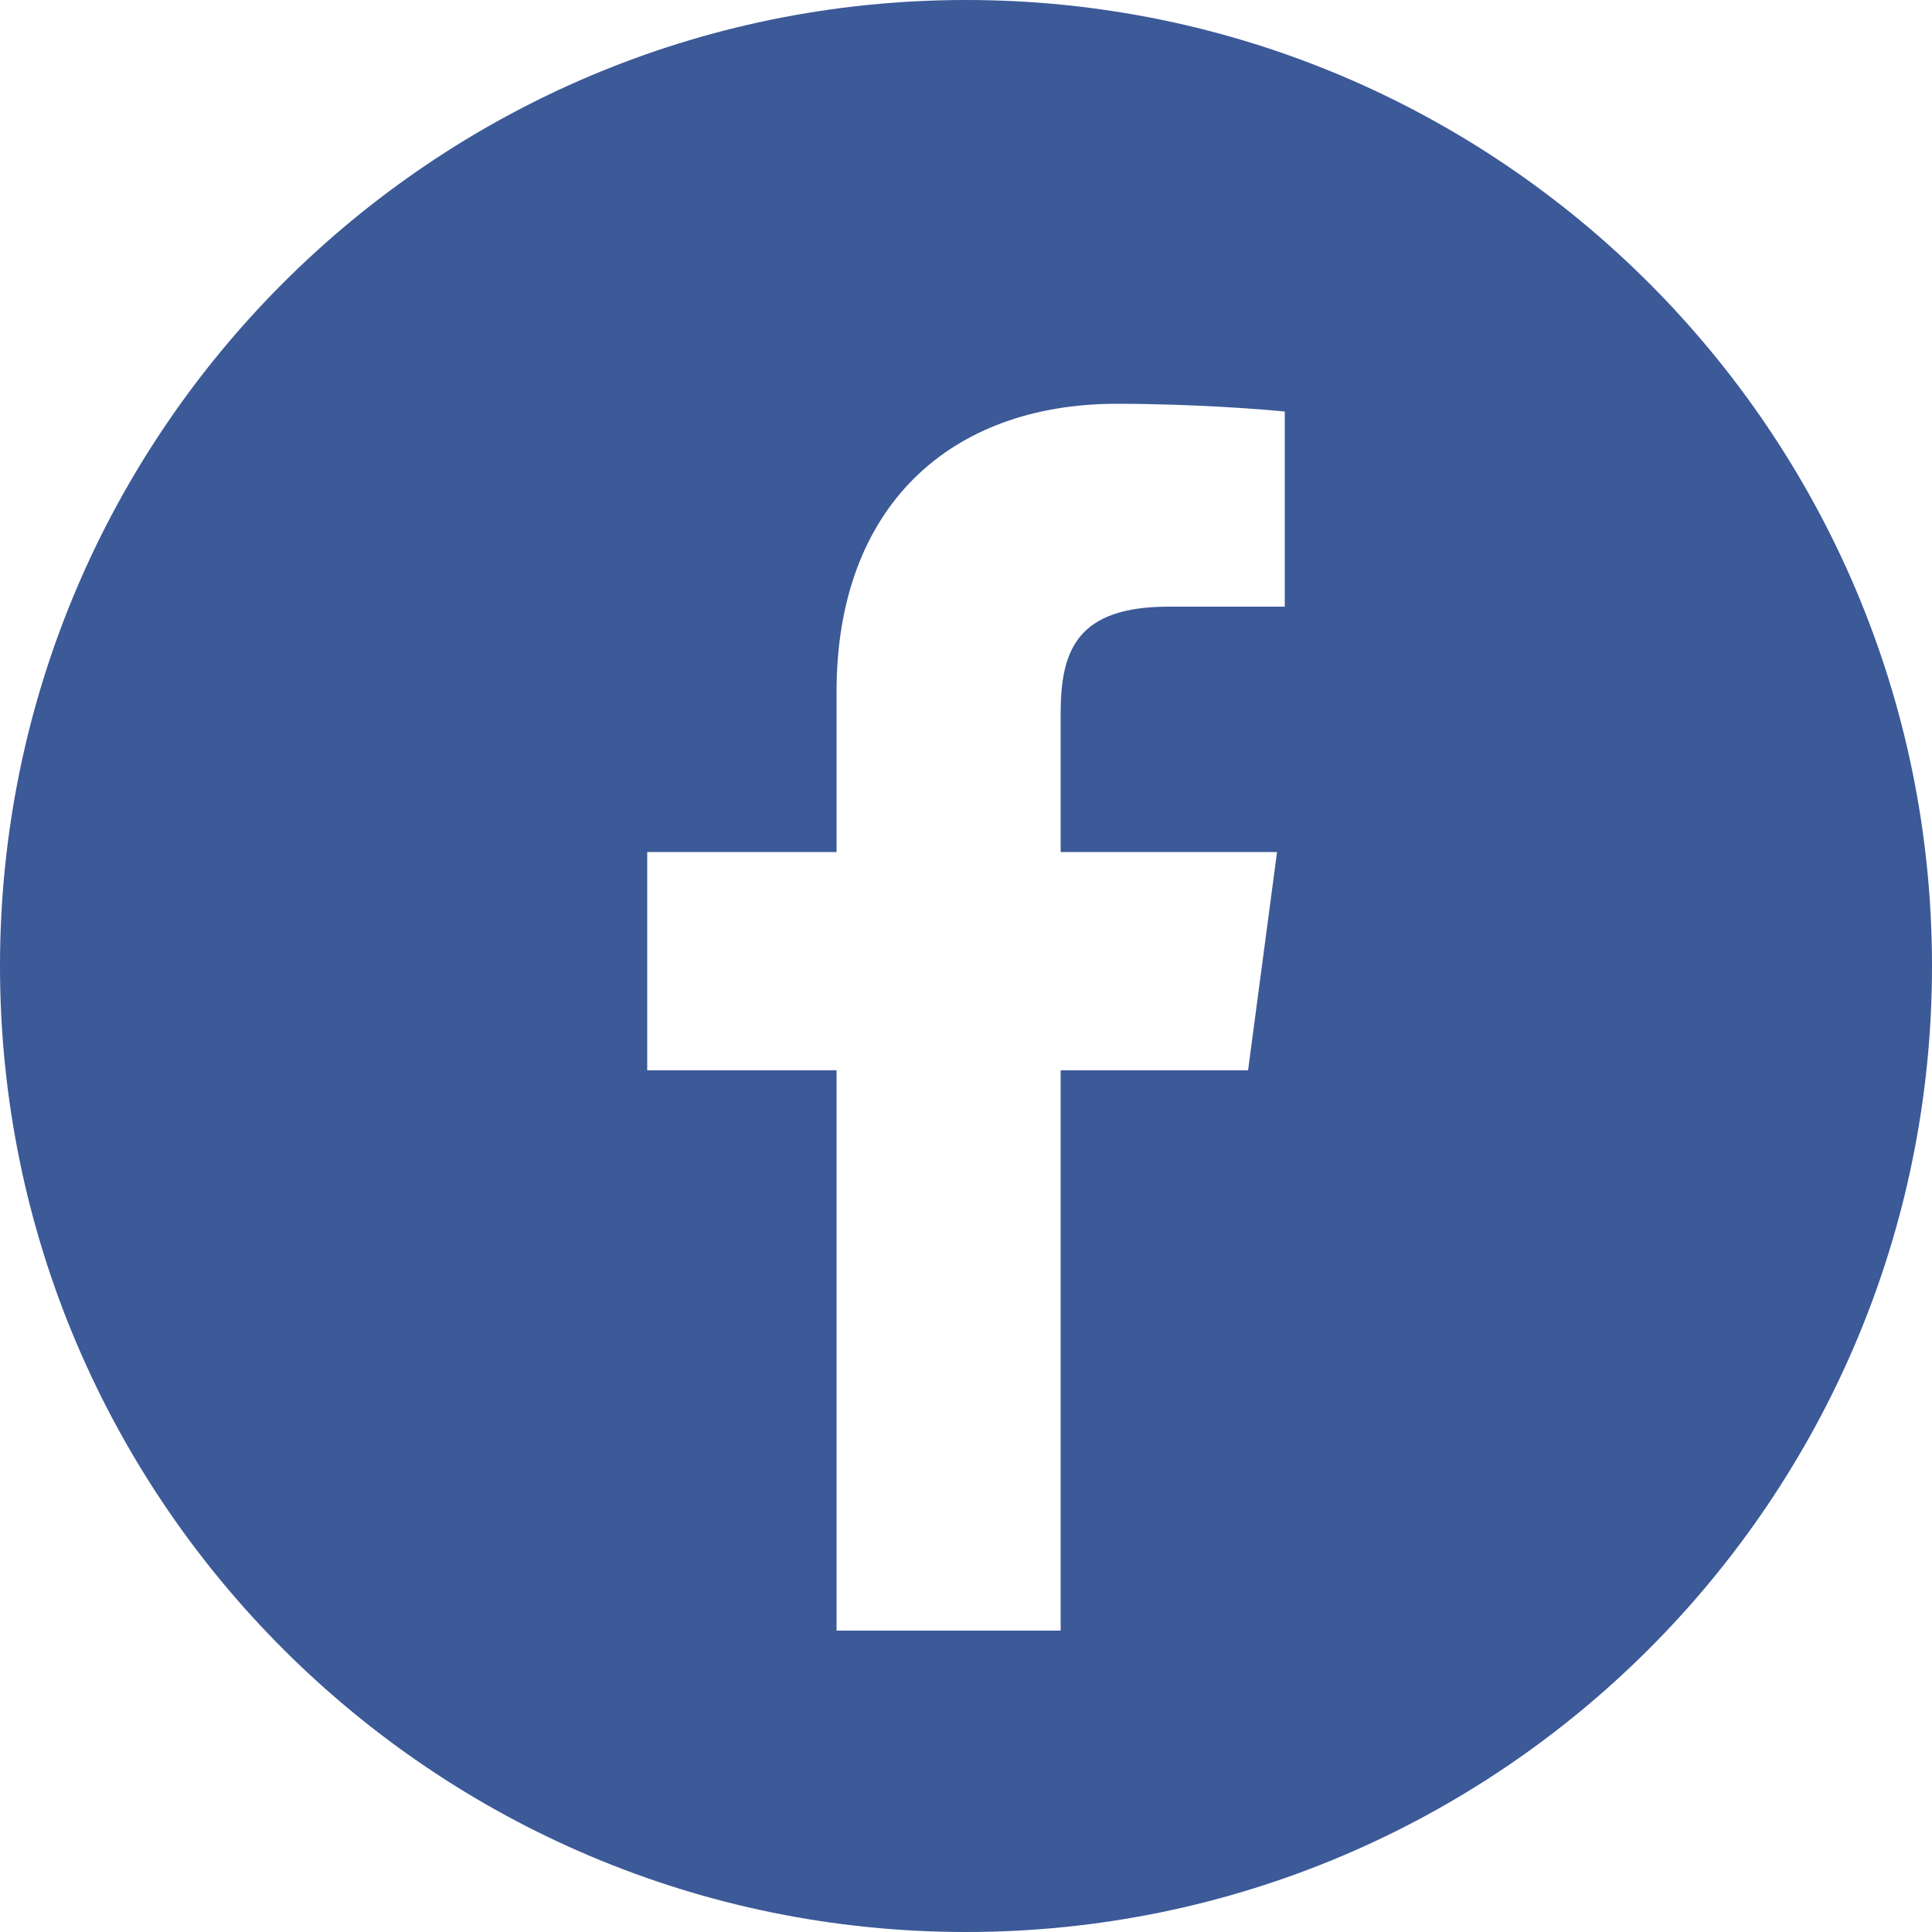
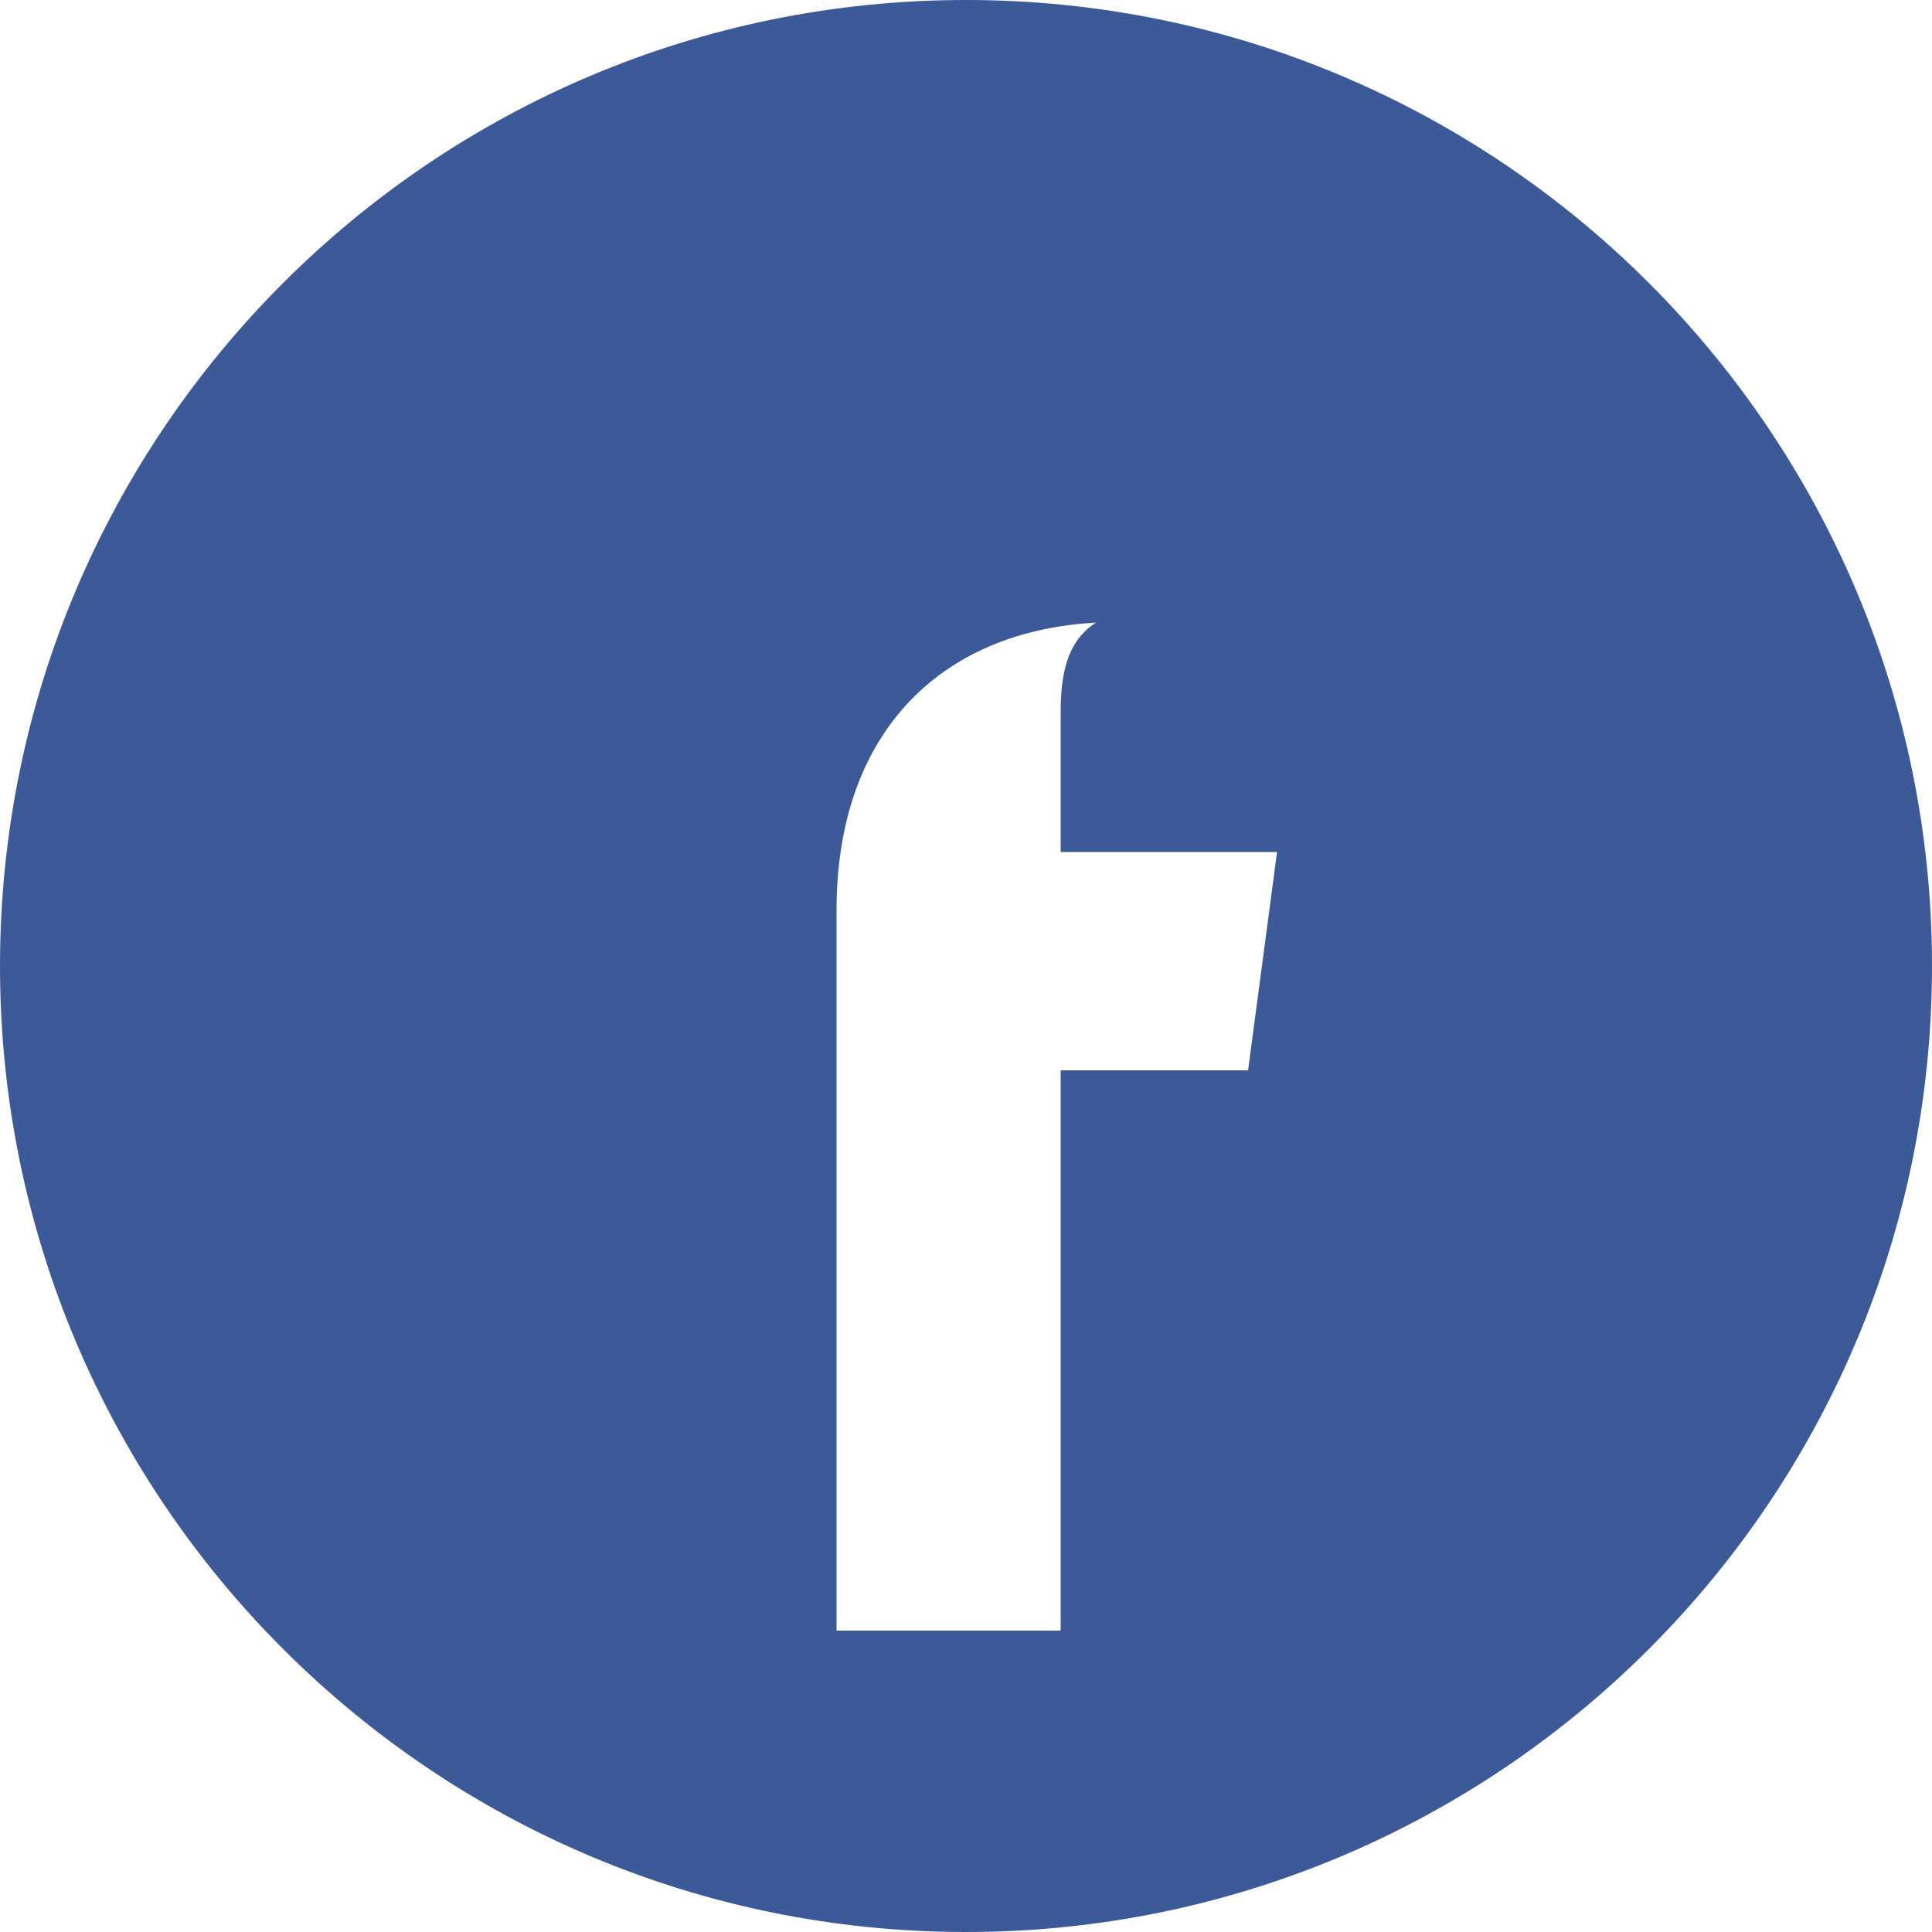
<svg xmlns="http://www.w3.org/2000/svg" version="1.1" id="レイヤー_1" x="0px" y="0px" width="100px" height="100px" viewBox="0 0 100 100" style="enable-background:new 0 0 100 100;" xml:space="preserve">
  <style type="text/css">
	.st0{fill:#3C5998;}
</style>
  <g>
-     <path class="st0" d="M50,0C22.4,0,0,22.4,0,50s22.4,50,50,50s50-22.4,50-50S77.6,0,50,0z M66.5,31.4h-6c-4.7,0-5.6,2.2-5.6,5.5v7.2   h11.2l-1.5,11.3h-9.7v29H43.3v-29h-9.8V44.1h9.8v-8.3c0-9.6,5.9-14.9,14.5-14.9c4.1,0,7.7,0.3,8.7,0.4V31.4z" />
+     <path class="st0" d="M50,0C22.4,0,0,22.4,0,50s22.4,50,50,50s50-22.4,50-50S77.6,0,50,0z M66.5,31.4h-6c-4.7,0-5.6,2.2-5.6,5.5v7.2   h11.2l-1.5,11.3h-9.7v29H43.3v-29h-9.8h9.8v-8.3c0-9.6,5.9-14.9,14.5-14.9c4.1,0,7.7,0.3,8.7,0.4V31.4z" />
  </g>
</svg>